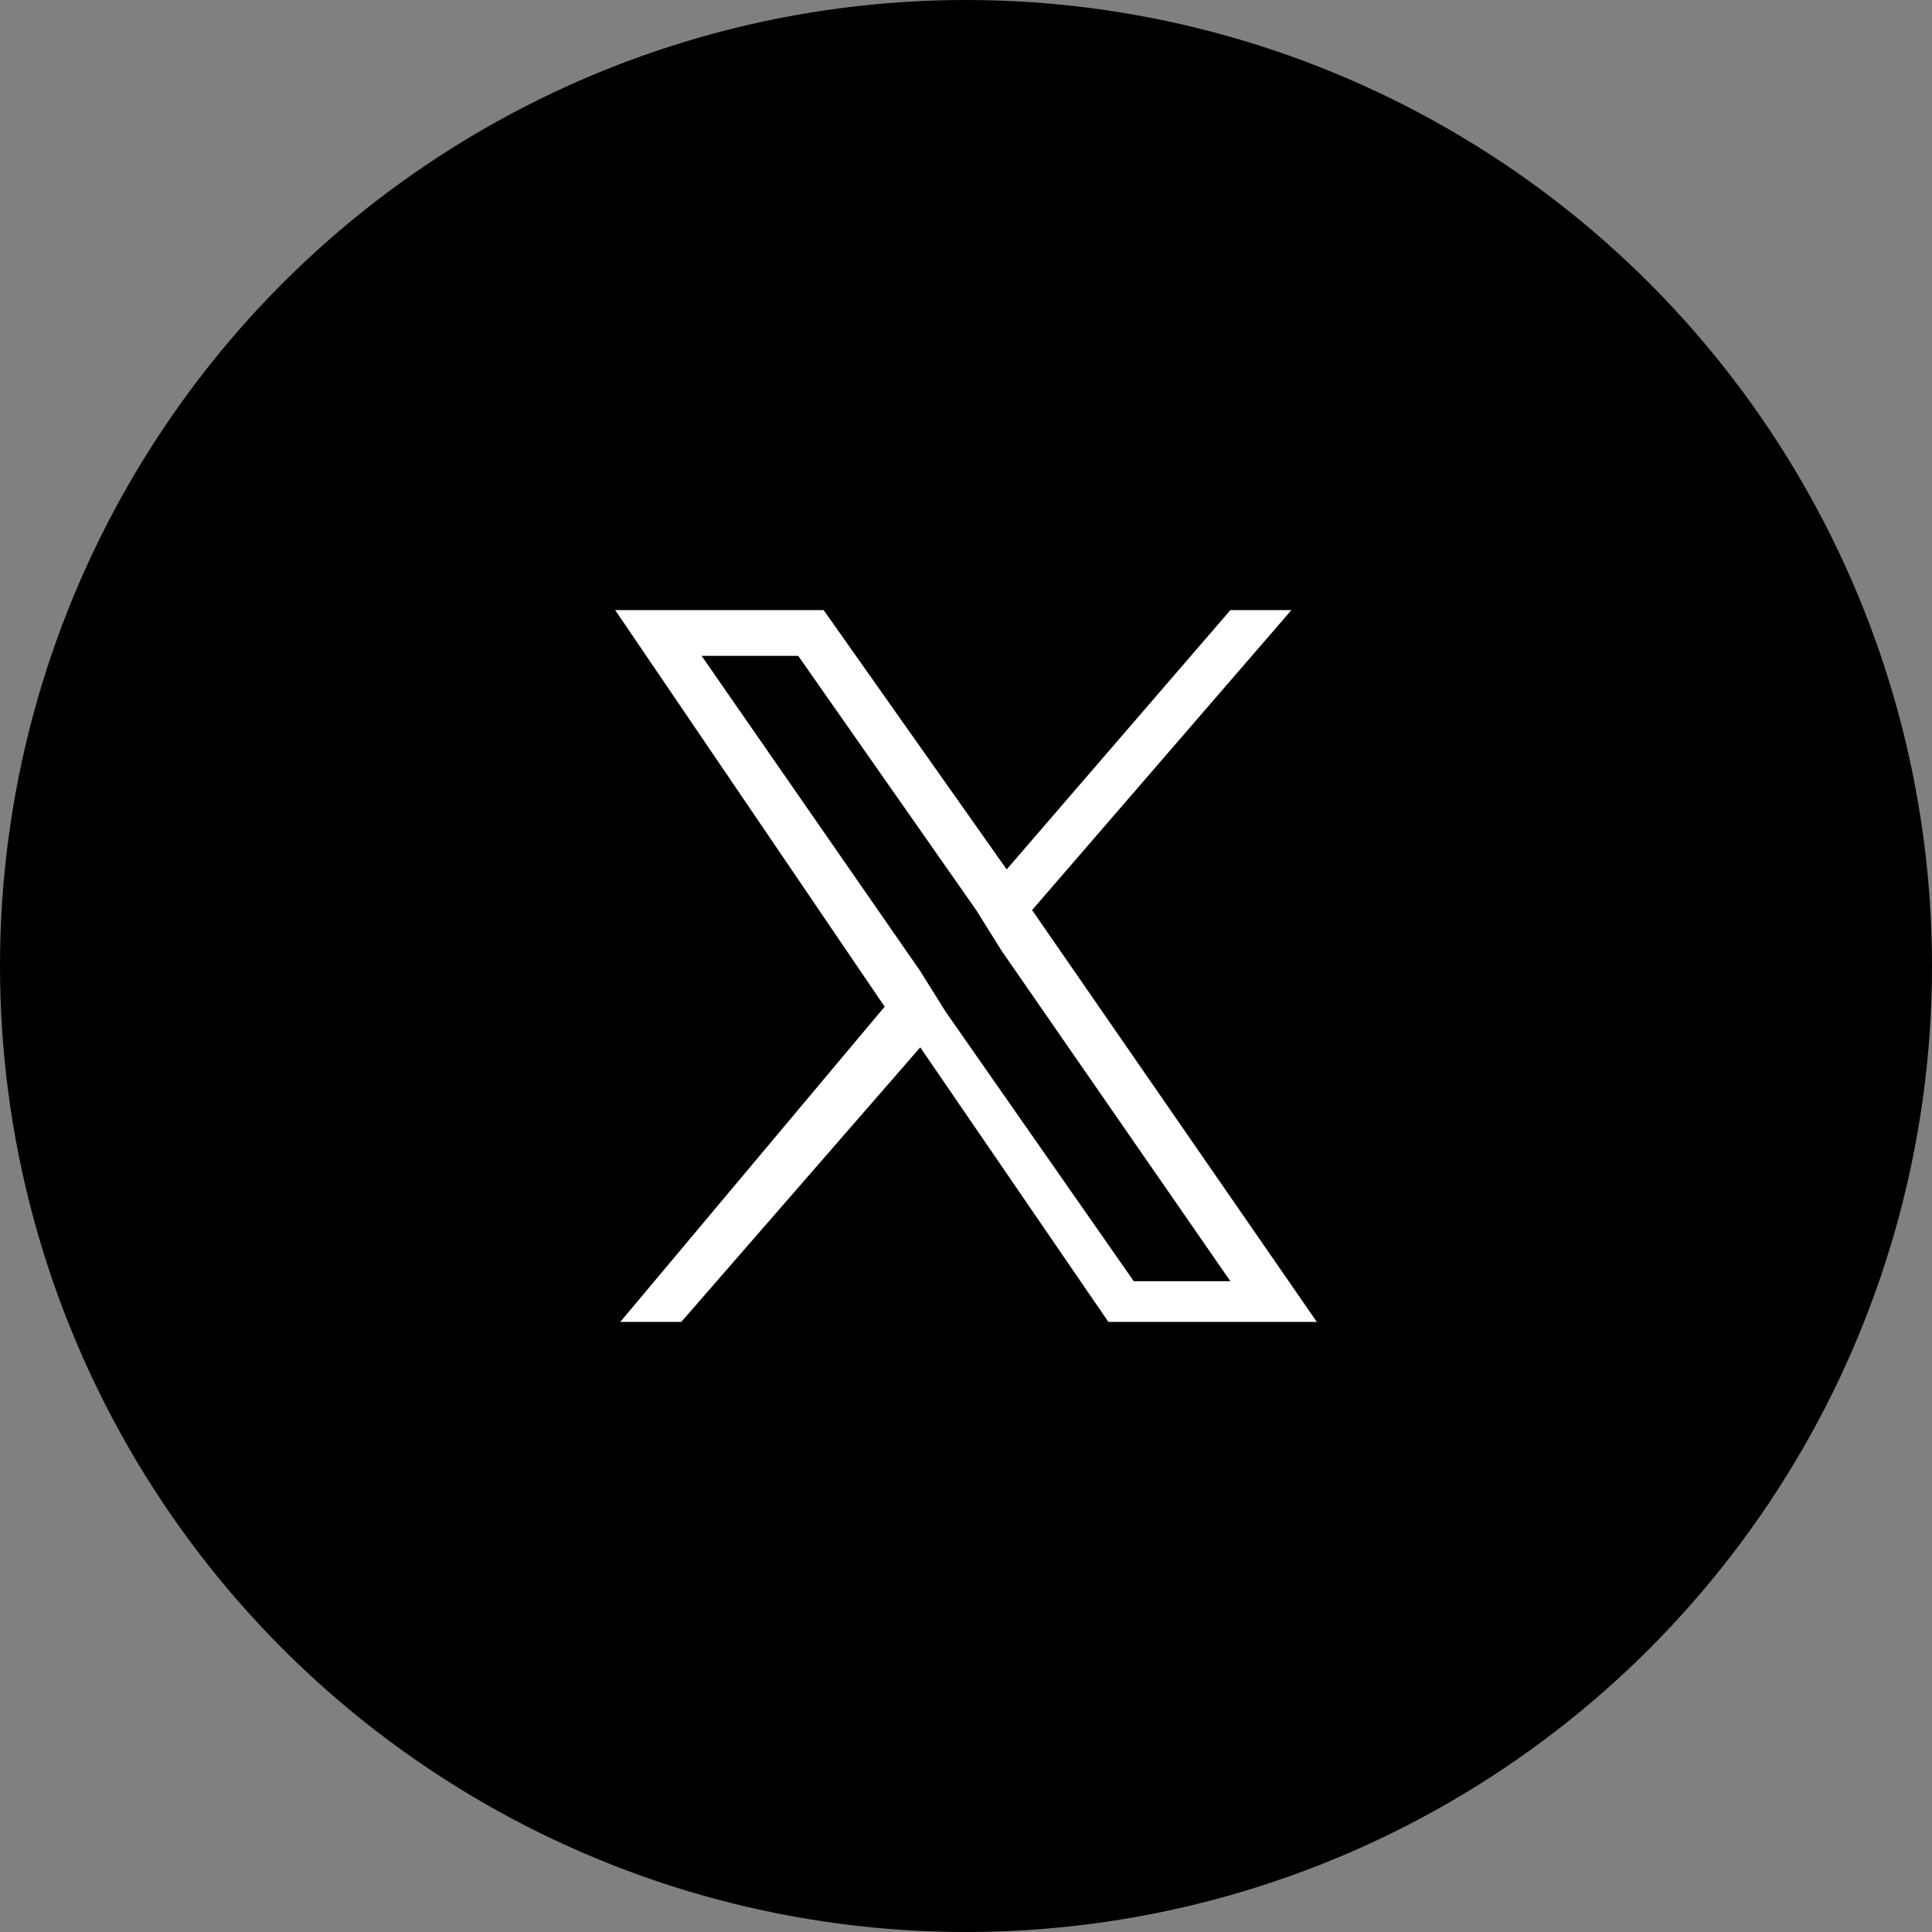
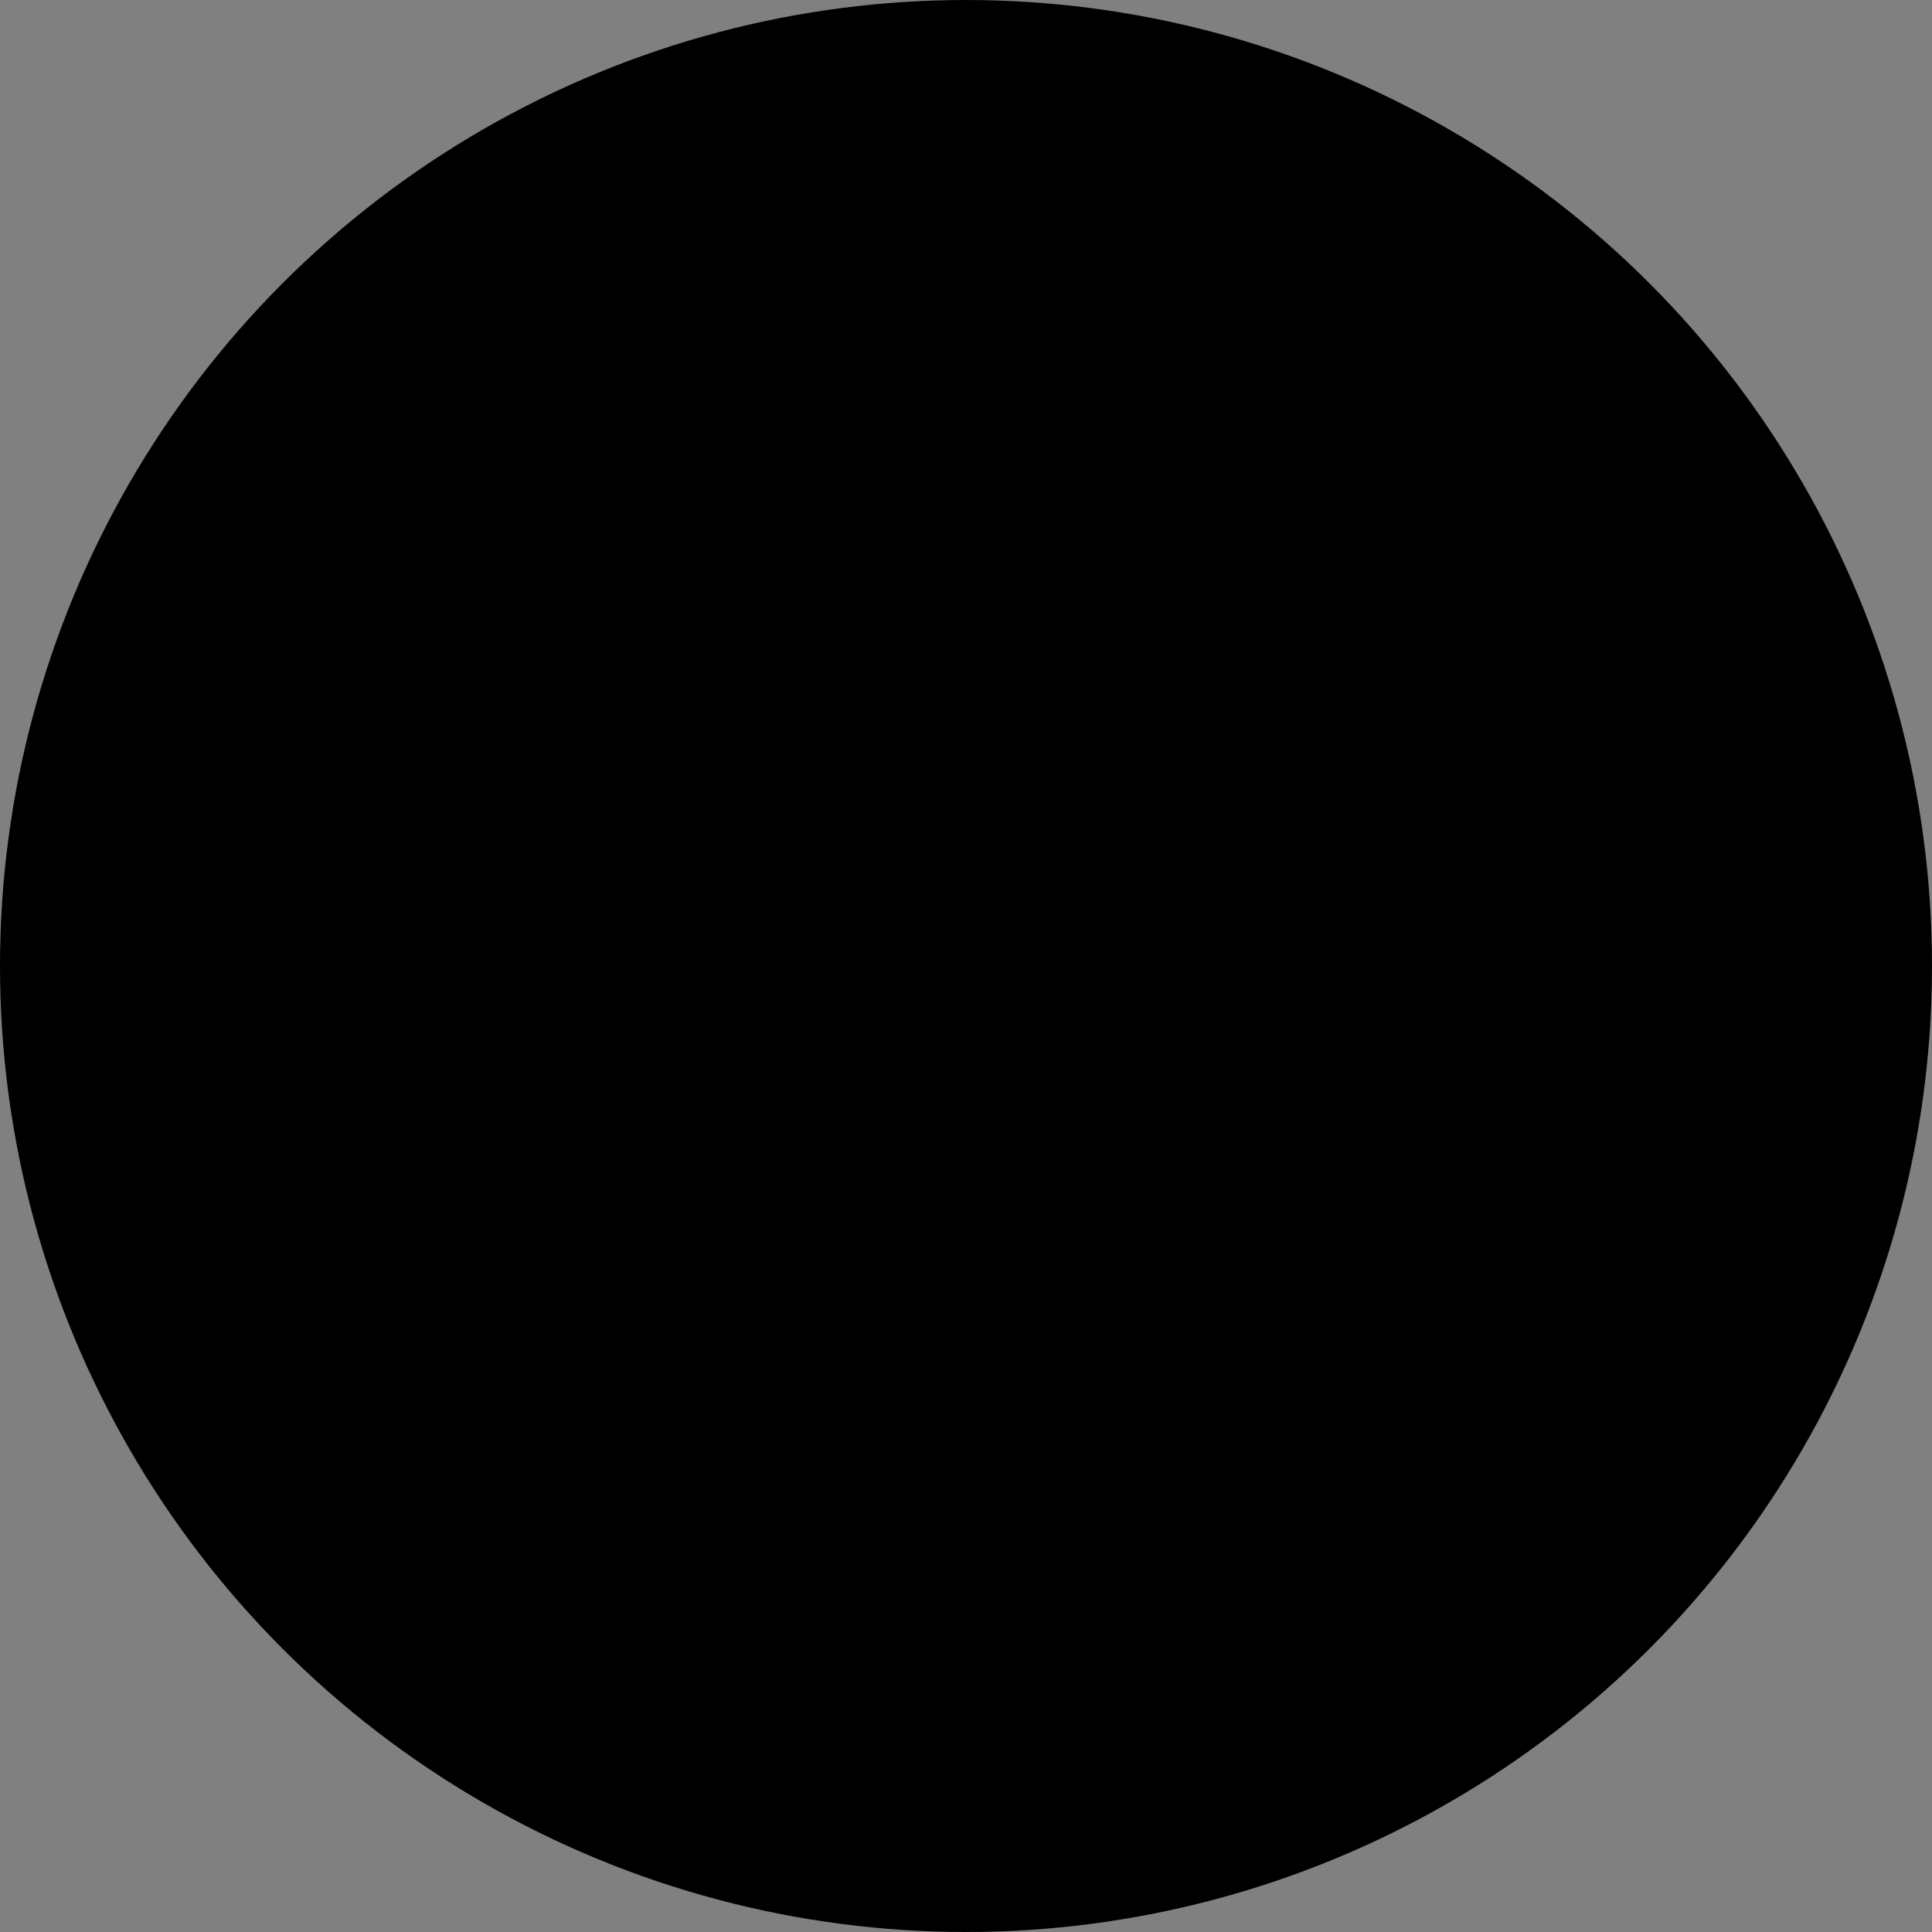
<svg xmlns="http://www.w3.org/2000/svg" version="1.1" id="Layer_1" x="0px" y="0px" viewBox="0 0 38 38" style="enable-background:new 0 0 38 38;" xml:space="preserve">
  <rect x="0" y="0" width="38" height="38" fill="#808080" stroke="none" />
  <style type="text/css">
	.st0{fill-rule:evenodd;clip-rule:evenodd;}
	.st1{fill:#FFFFFF;}
</style>
  <g>
    <circle class="st0" cx="19" cy="19" r="19" />
  </g>
-   <path class="st1" d="M20.3,17.9l5.1-5.9h-1.2l-4.4,5.1L16.2,12h-4.1l5.3,7.8L12.2,26h1.2l4.7-5.4l3.7,5.4h4.1L20.3,17.9L20.3,17.9z   M18.6,19.9l-0.5-0.8l-4.3-6.2h1.9l3.5,5l0.5,0.8l4.5,6.5h-1.9L18.6,19.9L18.6,19.9z" />
</svg>